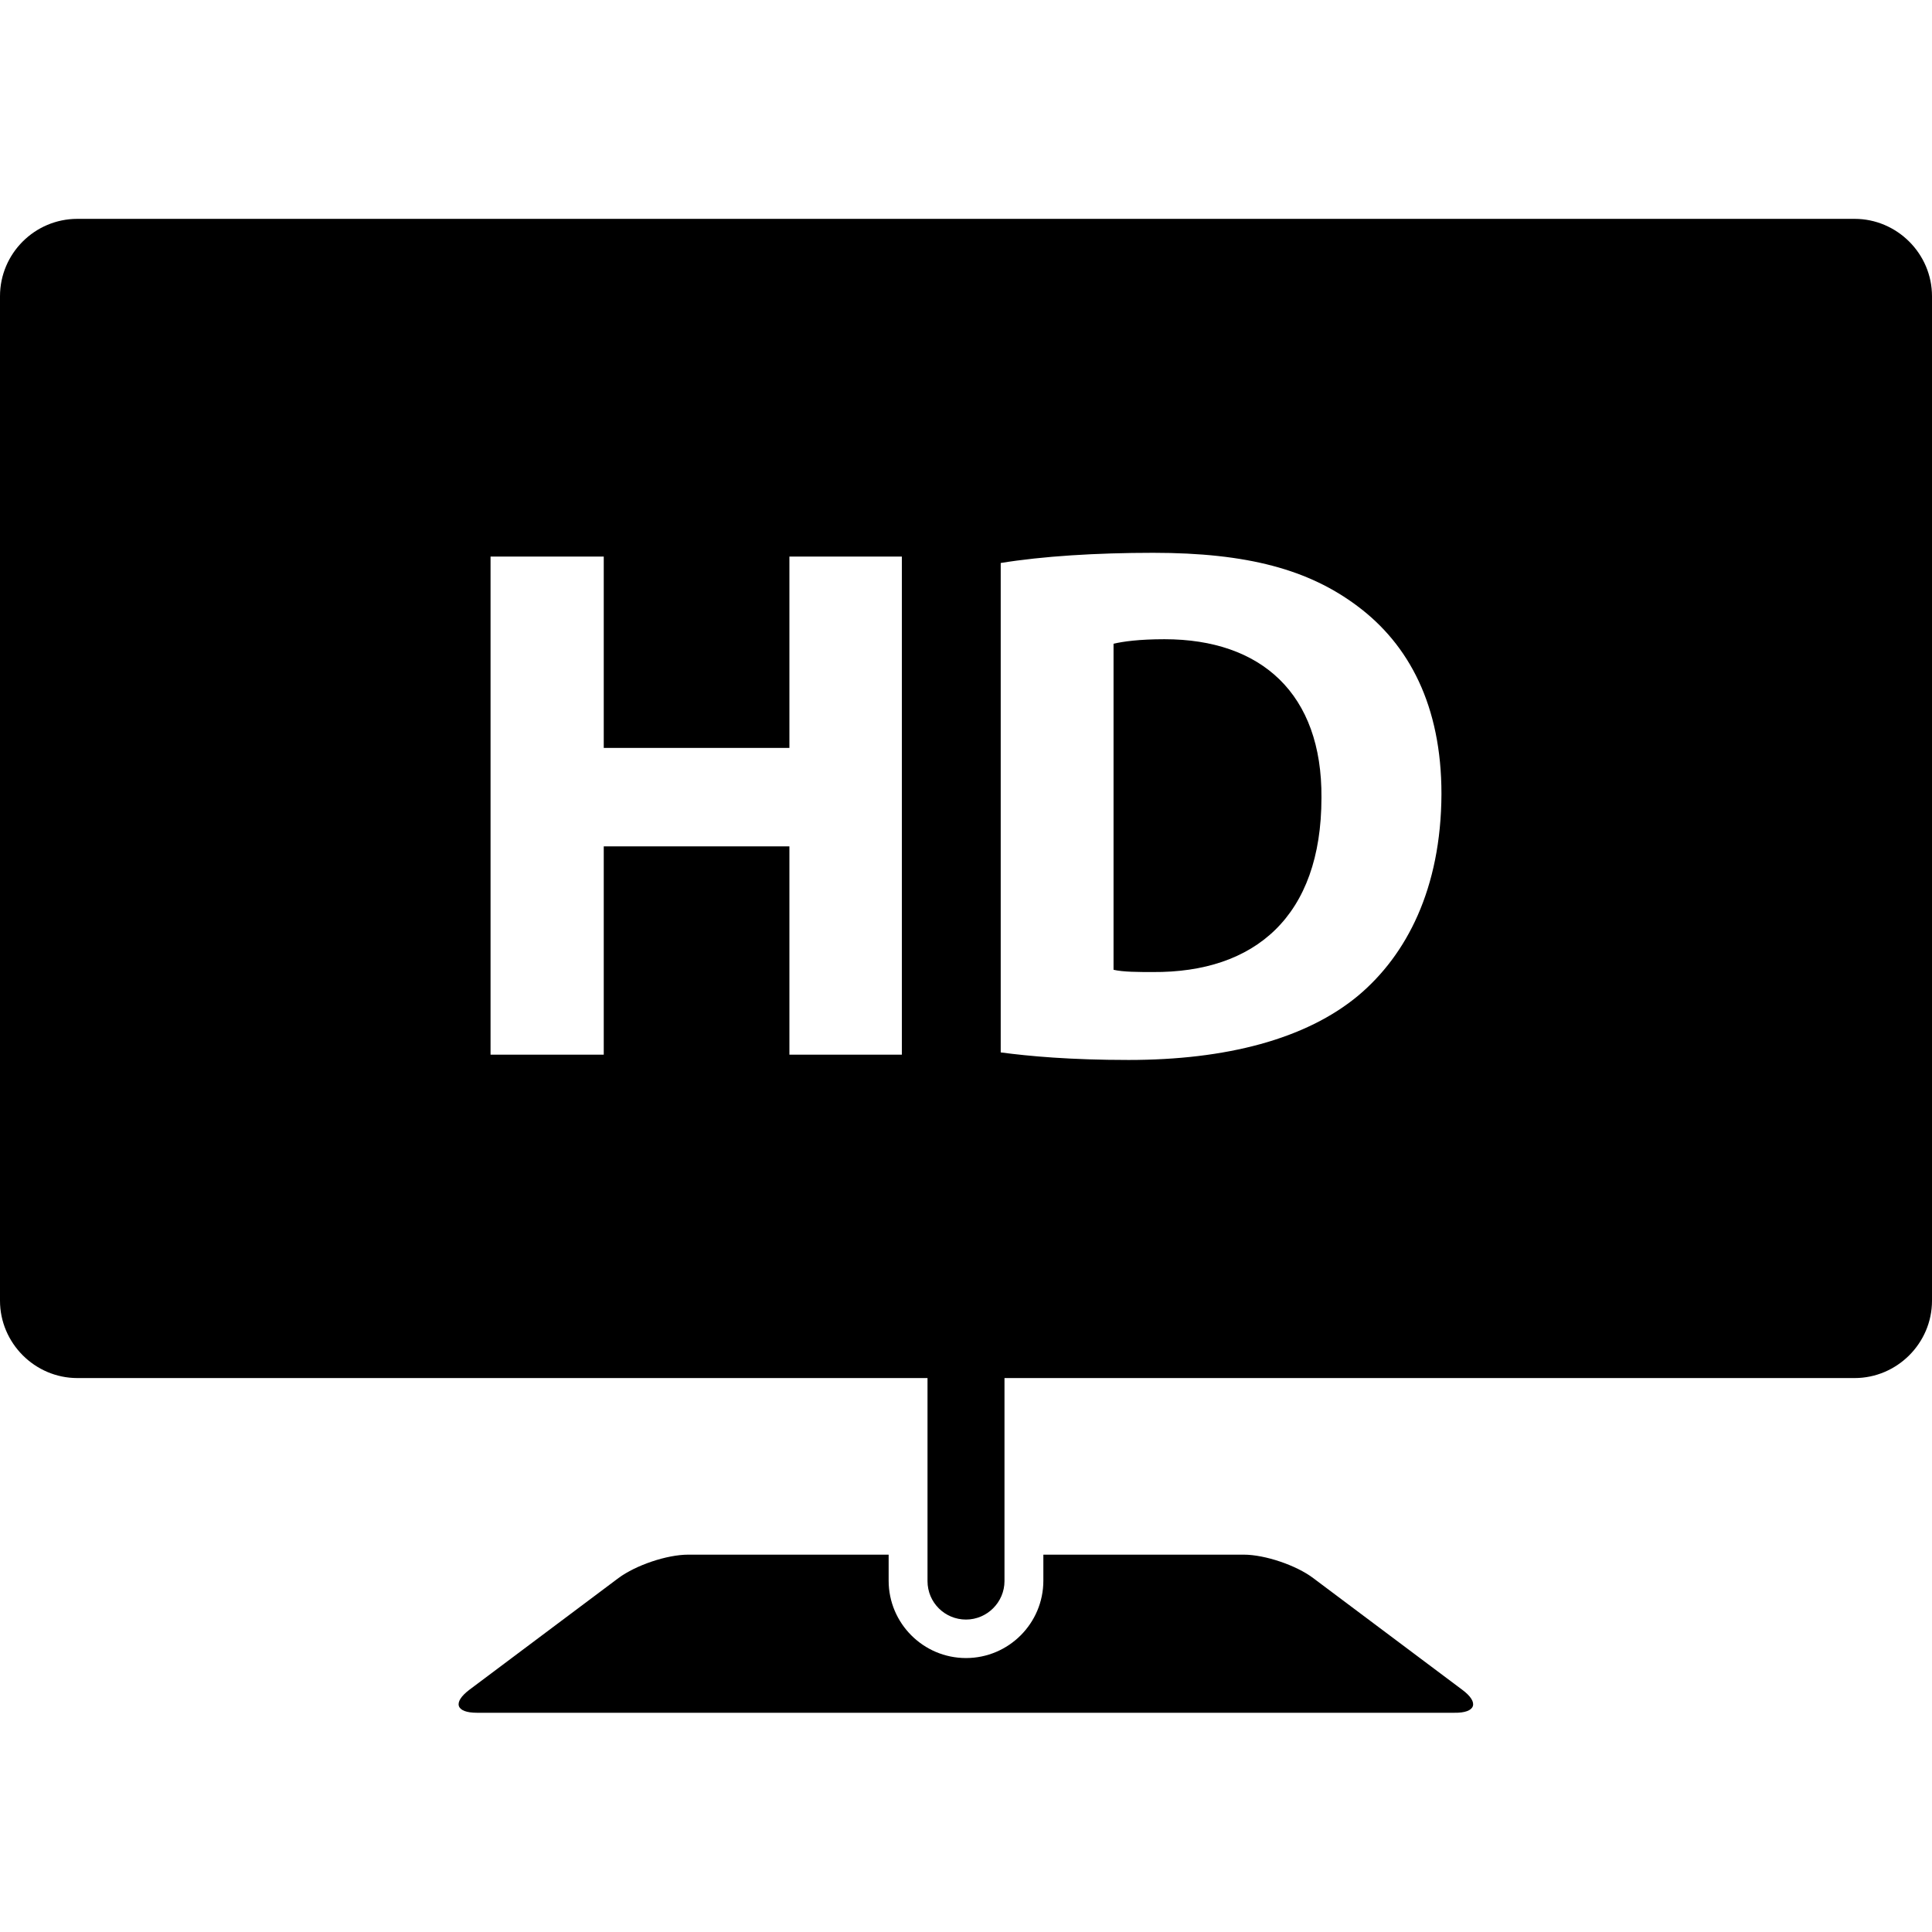
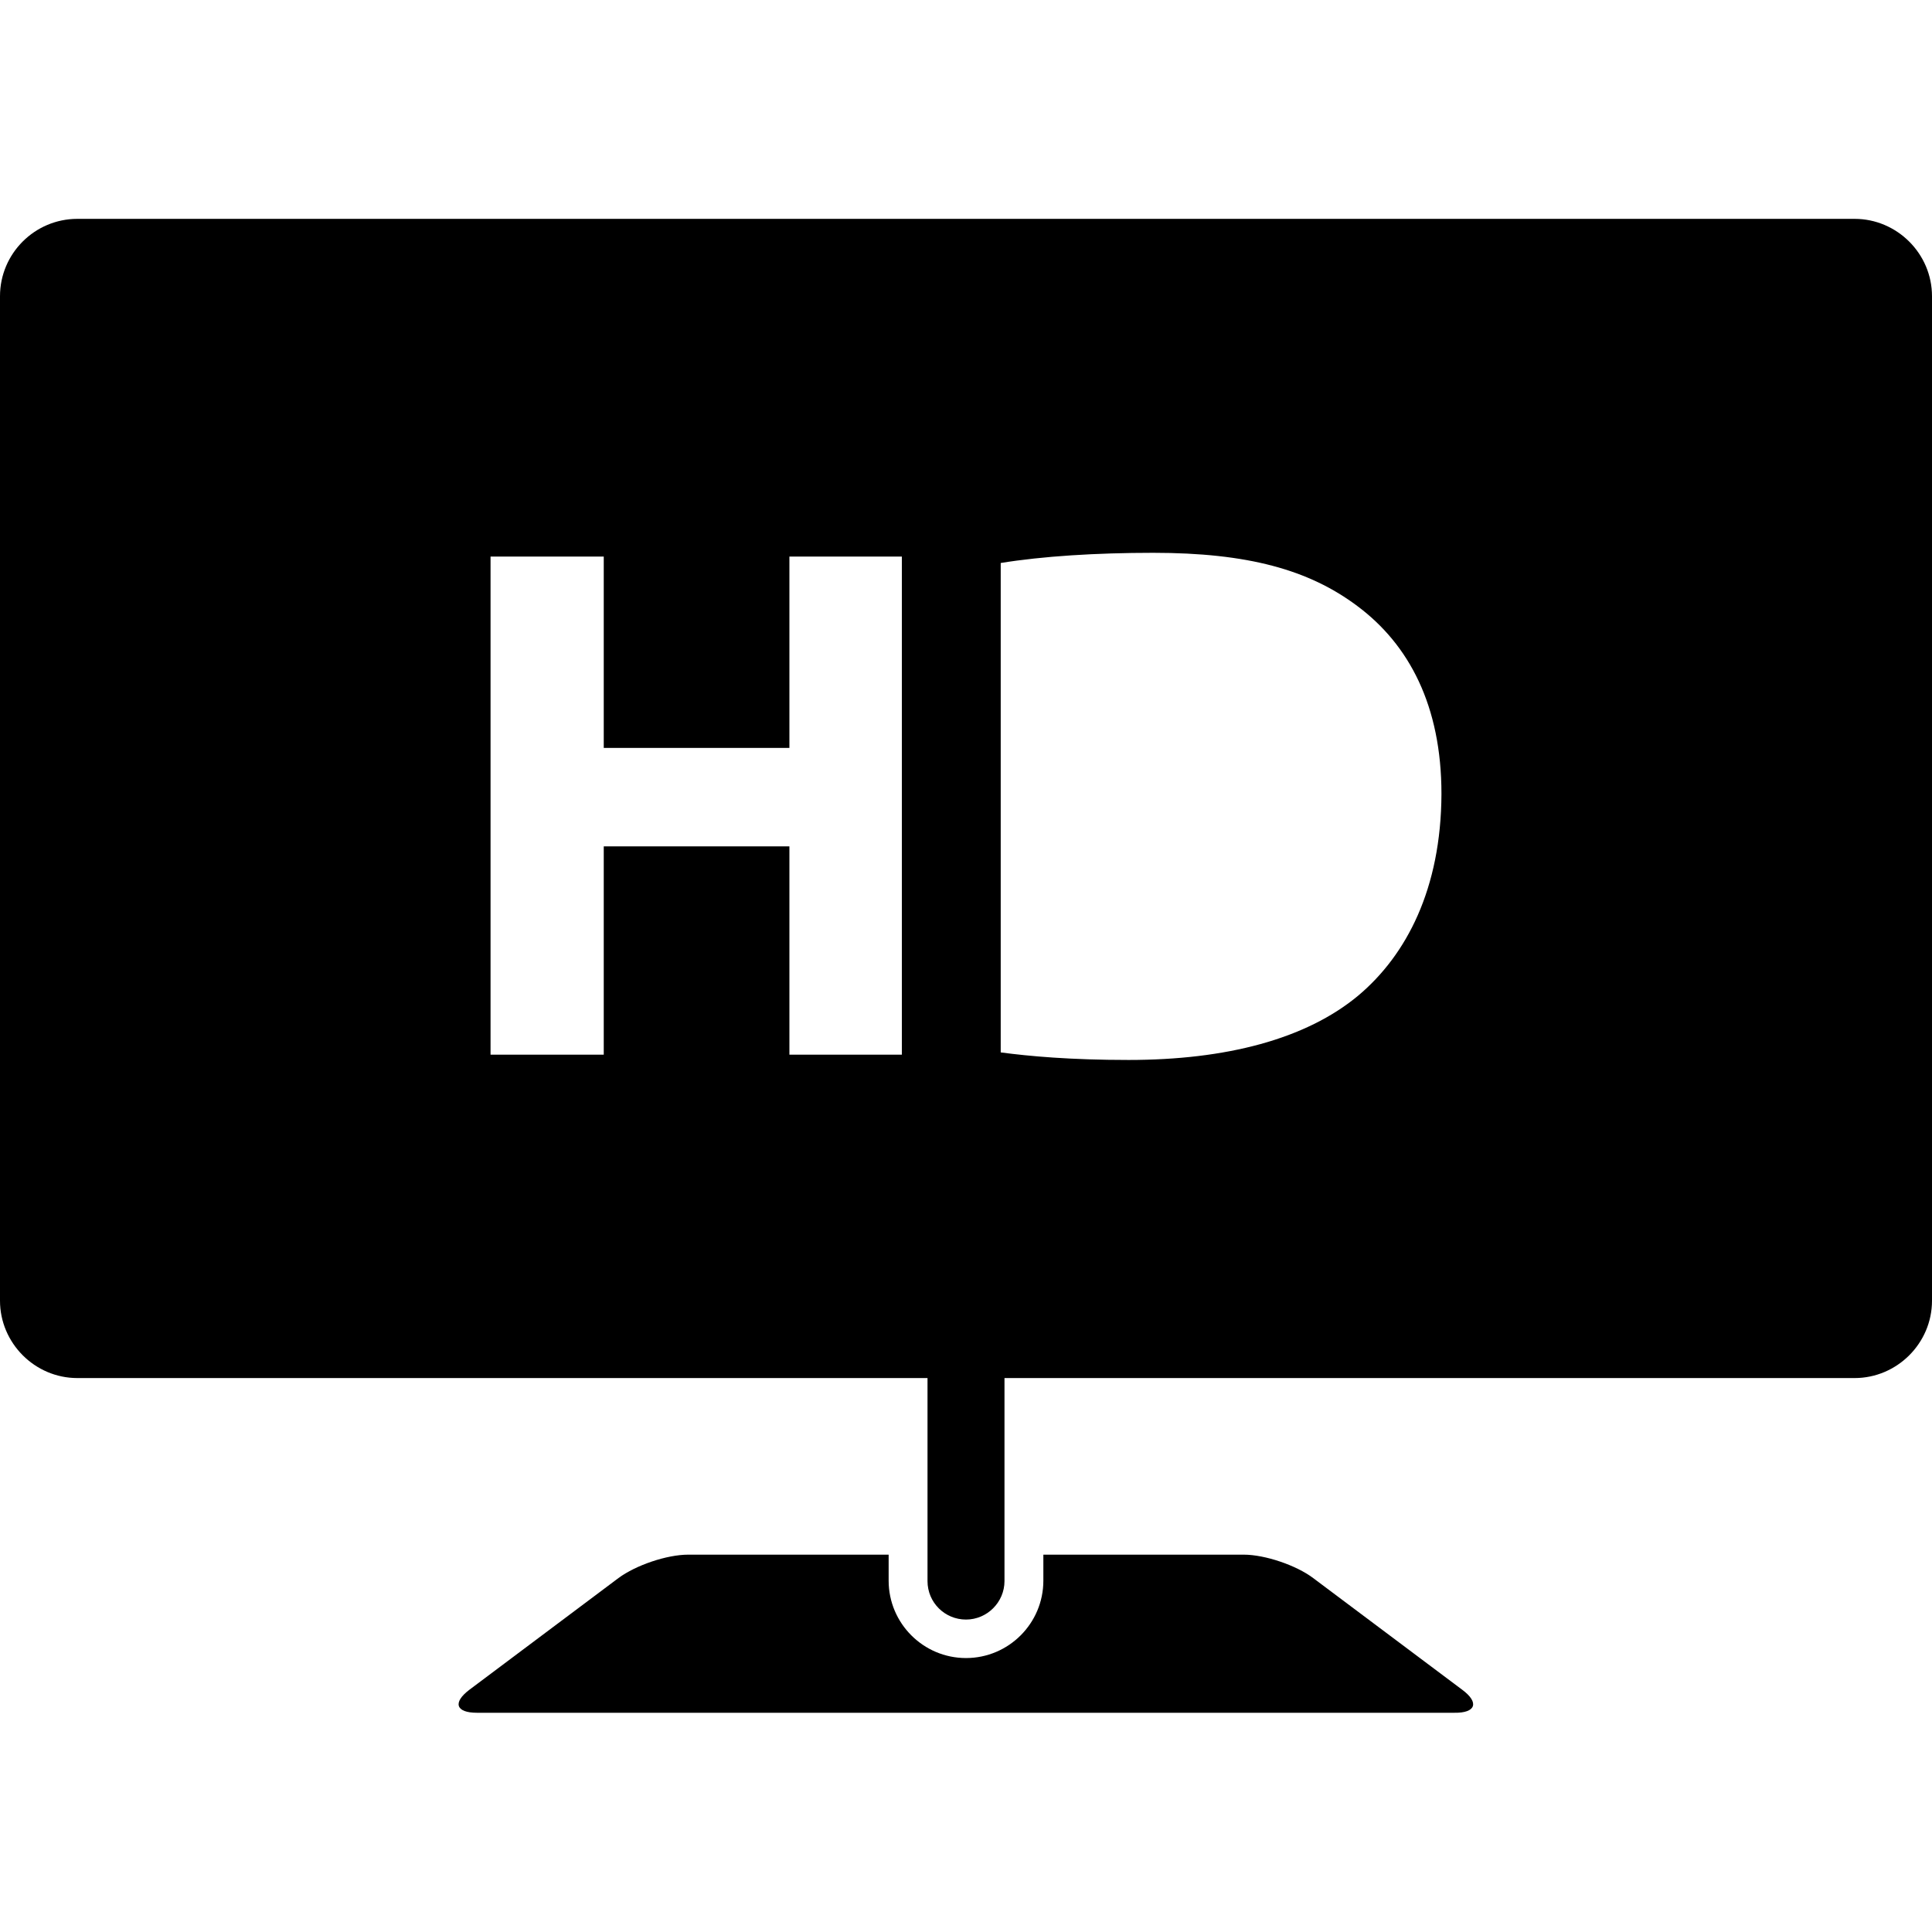
<svg xmlns="http://www.w3.org/2000/svg" version="1.1" id="Capa_1" x="0px" y="0px" viewBox="-41 42.3 512 512" style="enable-background:new -41 42.3 512 512;" xml:space="preserve">
  <g>
    <g>
      <path d="M346.5,490.1L307,460.5c-4.5-3.4-12.8-6.2-18.4-6.2h-53.1v6.9c0,11.3-9.2,20.5-20.5,20.5c-11.3,0-20.5-9.2-20.5-20.5v-6.9    h-53.1c-5.7,0-13.9,2.8-18.5,6.2l-39.5,29.6c-4.5,3.4-3.6,6.1,2,6.1h259C350.1,496.3,351.1,493.5,346.5,490.1z" />
-       <path d="M267.6,211.7c-6.7,0-11,0.6-13.5,1.2v86.4c2.5,0.6,6.7,0.6,10.4,0.6c27,0.2,44.7-14.7,44.7-46.2    C309.4,226.2,293.3,211.7,267.6,211.7z" />
      <path d="M450.5,100.3h-471c-11.3,0-20.5,9.2-20.5,20.5V387c0,11.2,9.2,20.5,20.5,20.5h225.3v53.8c0,5.7,4.6,10.2,10.2,10.2    s10.2-4.6,10.2-10.2v-53.8h225.3c11.2,0,20.5-9.2,20.5-20.5V120.8C471,109.5,461.7,100.3,450.5,100.3z M198,321.8h-29.8v-55.2    h-49.2v55.2h-30V189.8h30v50.7h49.2v-50.7H198V321.8z M319,306.1c-13.9,11.6-35.1,17.1-60.9,17.1c-15.5,0-26.4-1-33.9-2V191.5    c11-1.8,25.3-2.7,40.4-2.7c25.1,0,41.3,4.5,54.1,14.1c13.7,10.2,22.3,26.4,22.3,49.8C340.9,277.9,331.7,295.4,319,306.1z" />
    </g>
  </g>
</svg>